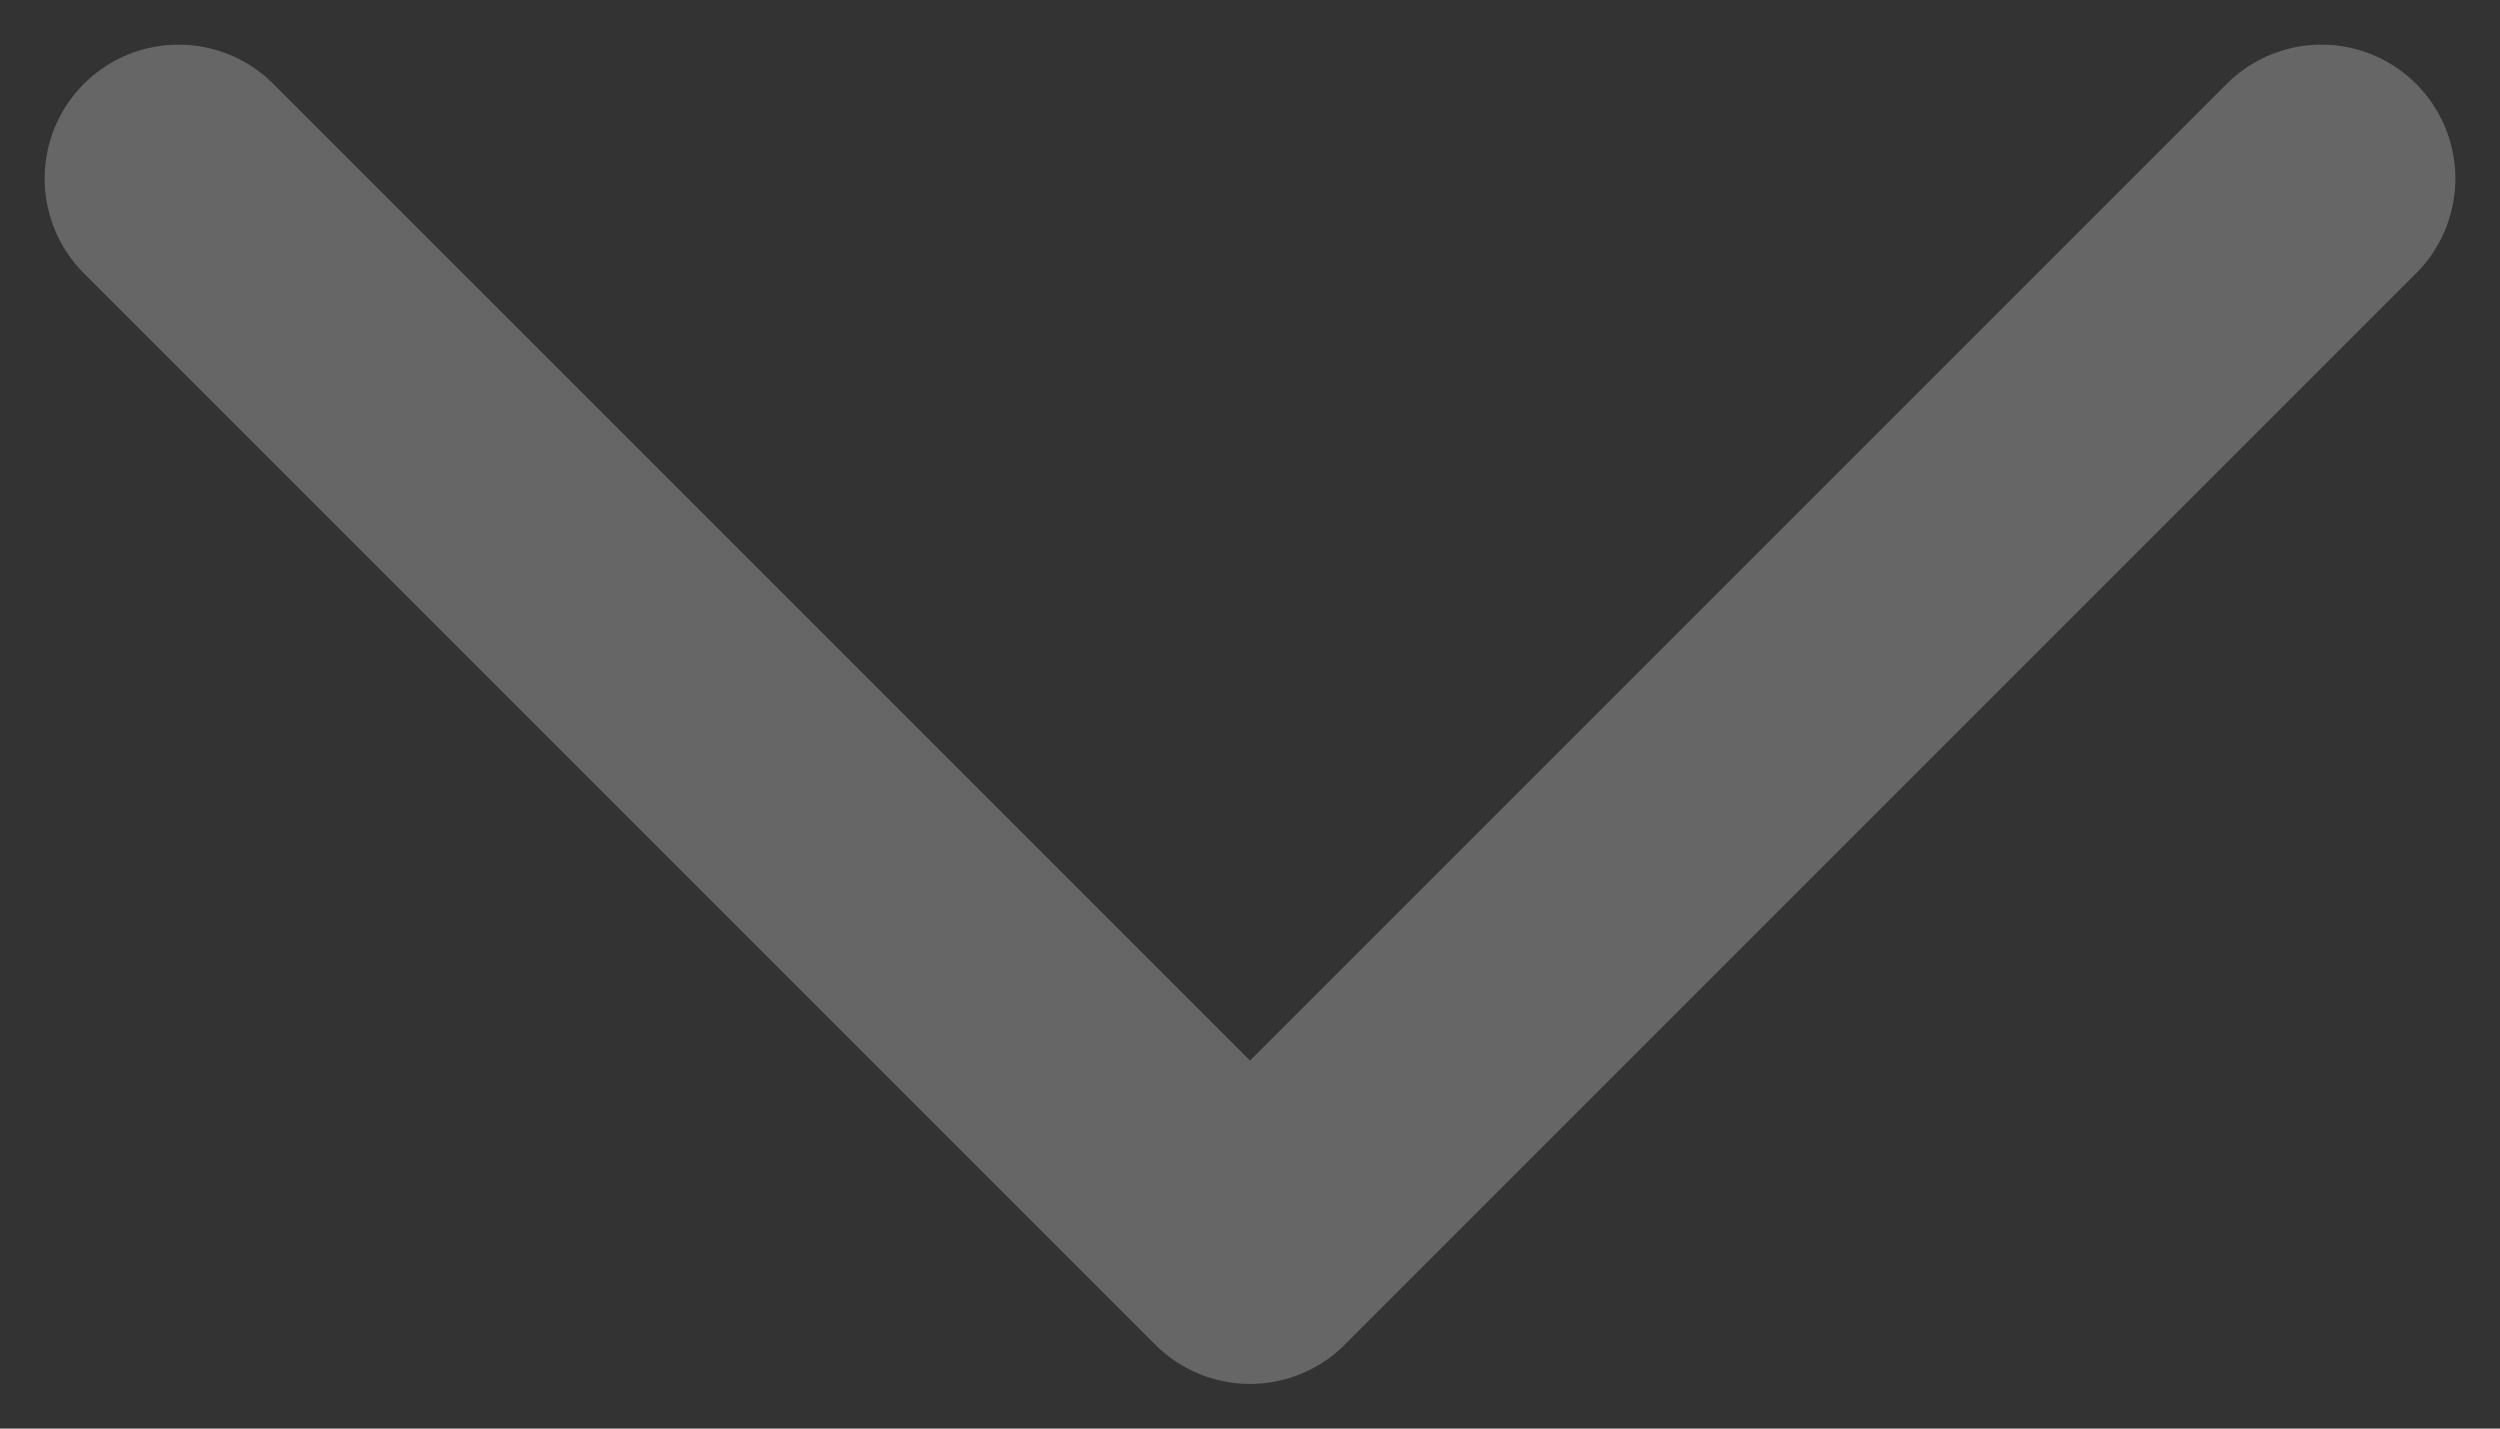
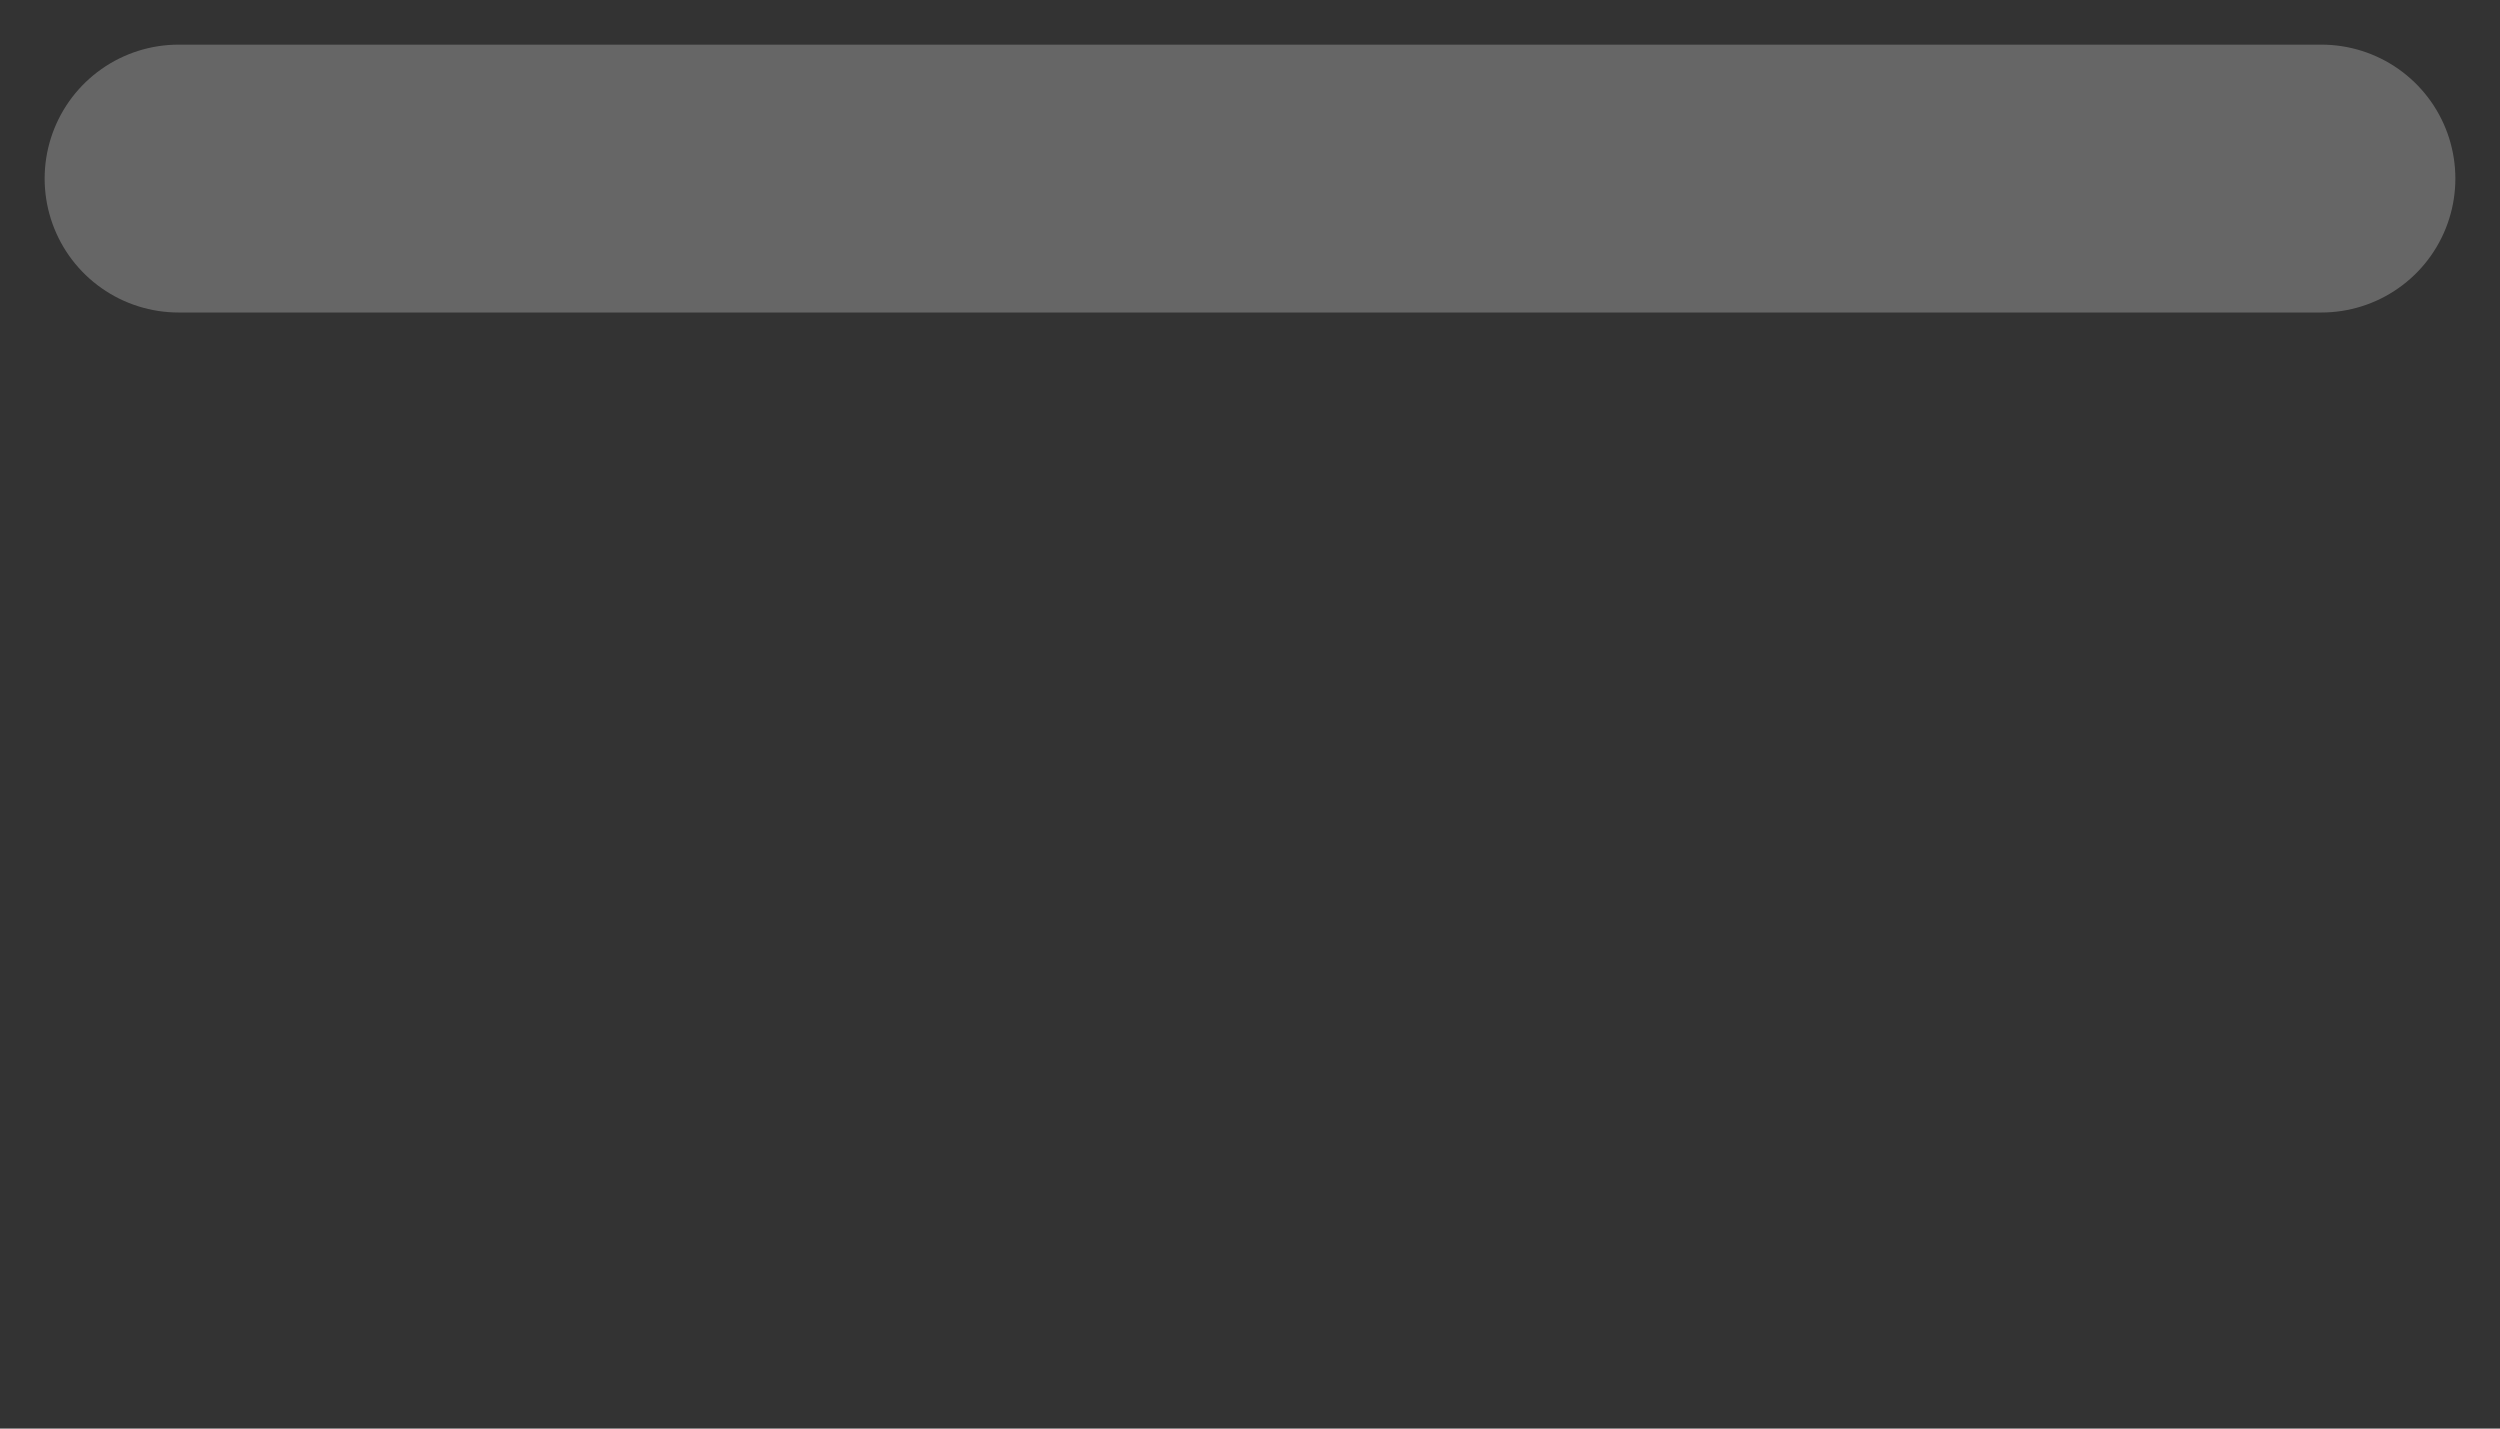
<svg xmlns="http://www.w3.org/2000/svg" width="14" height="8" viewBox="0 0 14 8" fill="none">
  <rect x="0" y="0" width="14" height="8" fill="#333333" stroke="none" />
-   <path d="M1 1L7 7L13 1" stroke="white" stroke-opacity="0.25" stroke-width="1.5" stroke-linecap="round" stroke-linejoin="round" />
+   <path d="M1 1L13 1" stroke="white" stroke-opacity="0.25" stroke-width="1.5" stroke-linecap="round" stroke-linejoin="round" />
</svg>